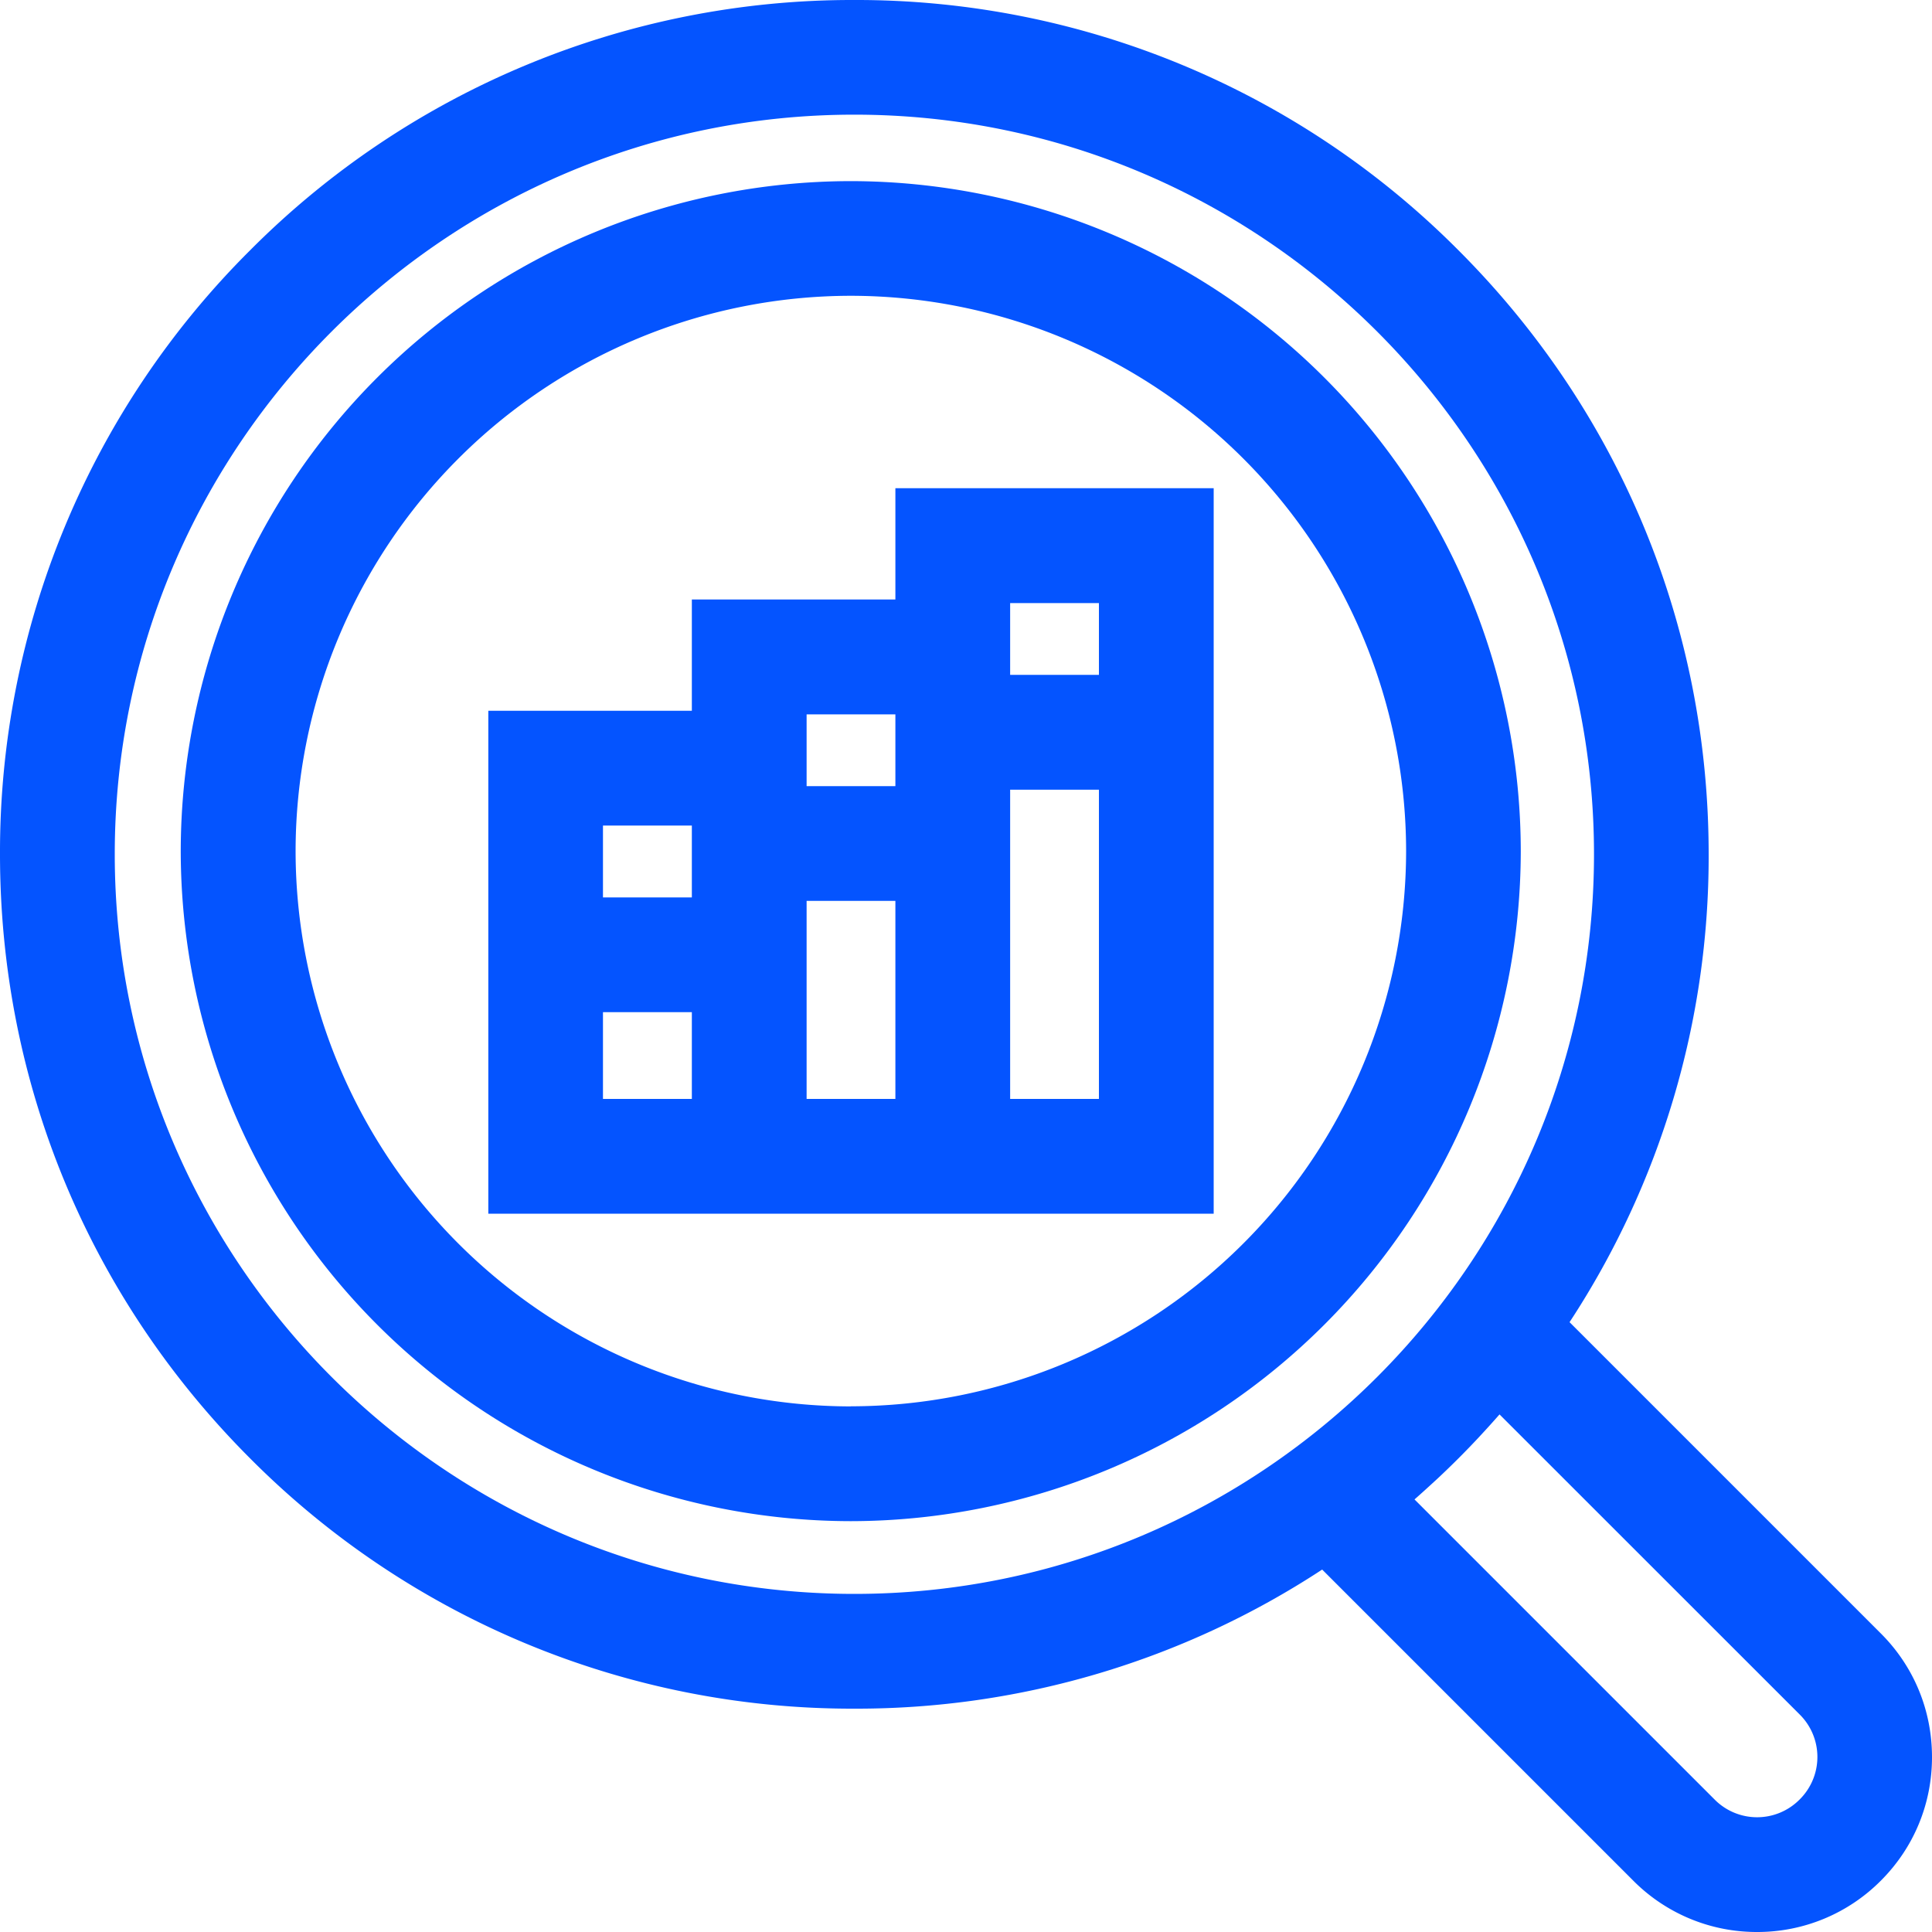
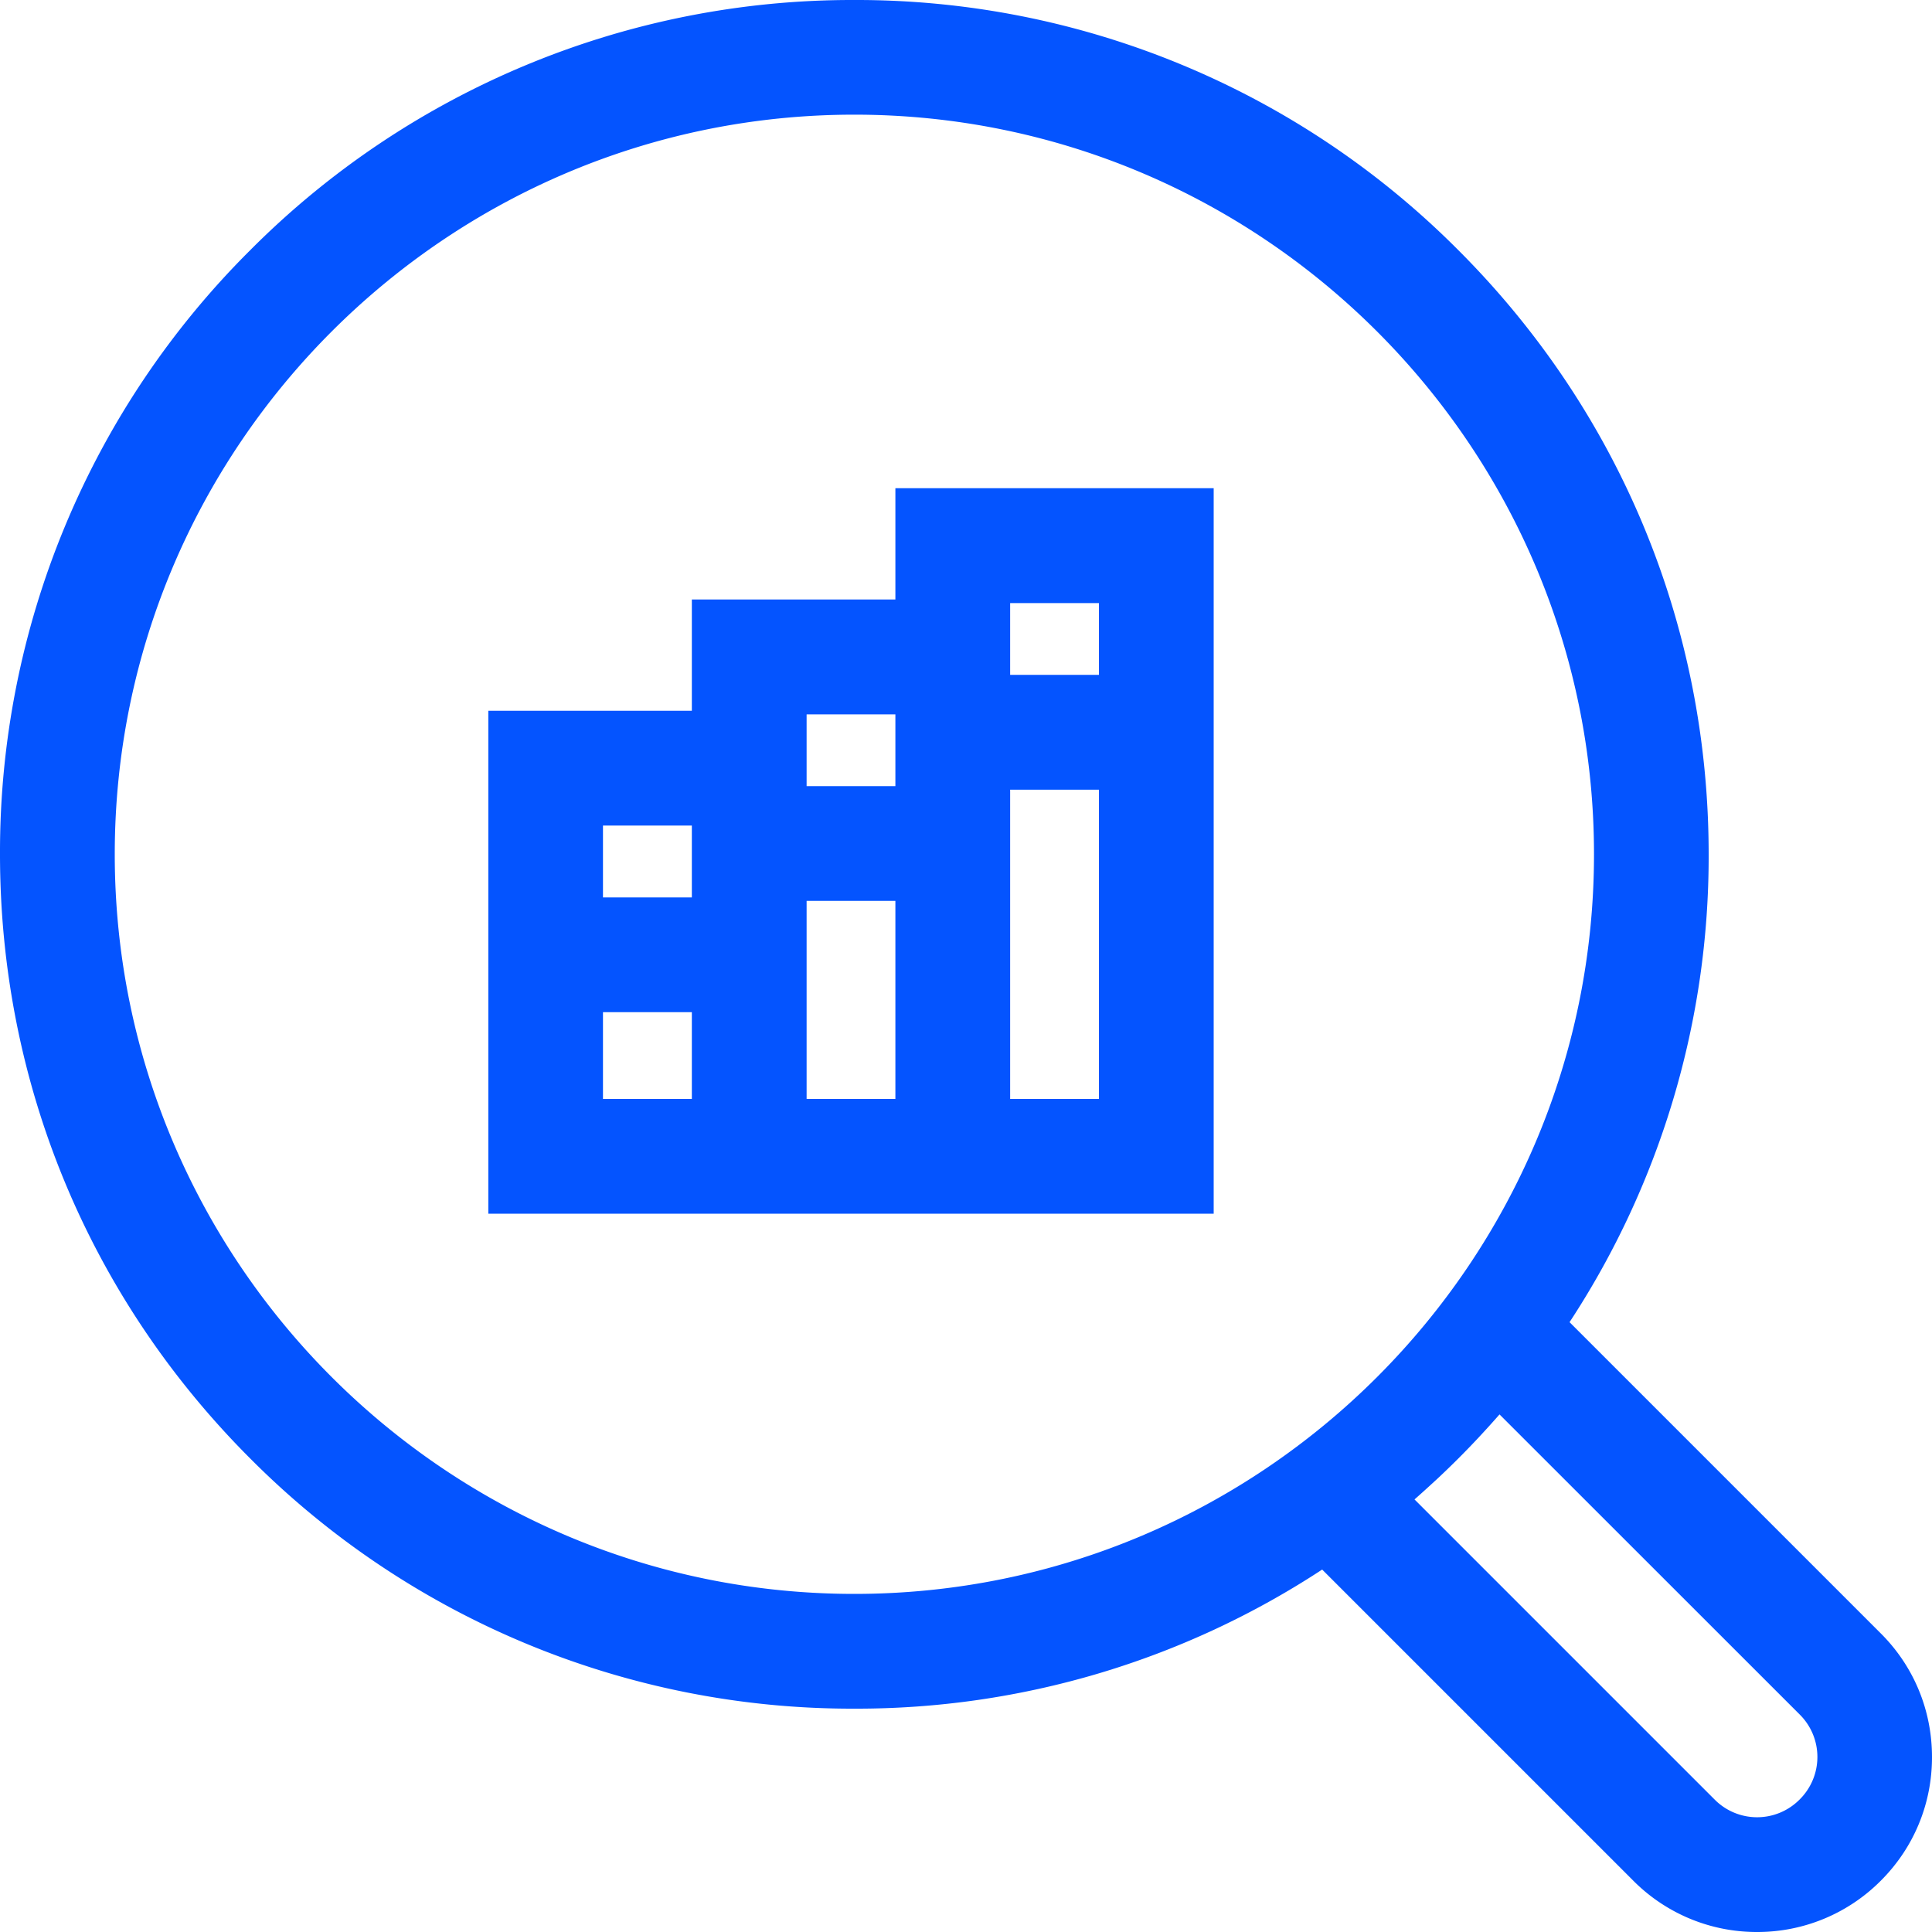
<svg xmlns="http://www.w3.org/2000/svg" width="20" height="20" fill="none">
  <g fill="#0454FF" clip-path="url(#a)">
    <path d="m19.47 16.909-3.222-3.222a8.783 8.783 0 0 0 1.44-4.843c0-2.362-.92-4.583-2.59-6.253A8.786 8.786 0 0 0 8.844 0 8.79 8.79 0 0 0 2.59 2.59 8.787 8.787 0 0 0 0 8.844c0 2.363.92 4.584 2.59 6.254a8.787 8.787 0 0 0 6.254 2.59 8.783 8.783 0 0 0 4.843-1.44l3.222 3.222a1.8 1.8 0 0 0 1.28.53 1.8 1.8 0 0 0 1.28-.53c.343-.342.531-.797.531-1.28 0-.485-.188-.94-.53-1.281ZM8.844 16.5c-4.221 0-7.656-3.435-7.656-7.657 0-4.221 3.435-7.656 7.656-7.656 4.222 0 7.657 3.435 7.657 7.656 0 4.222-3.435 7.657-7.657 7.657Zm9.786 2.128a.619.619 0 0 1-.881 0l-3.106-3.106c.073-.064.145-.13.217-.196l.026-.024a8.907 8.907 0 0 0 .417-.417l.024-.026a9.84 9.84 0 0 0 .196-.217l3.107 3.106a.619.619 0 0 1 0 .88Z" />
-     <path d="M8.807 1.875a6.944 6.944 0 0 0-6.936 6.936 6.944 6.944 0 0 0 6.936 6.936 6.944 6.944 0 0 0 6.936-6.936 6.944 6.944 0 0 0-6.936-6.936Zm0 12.684A5.754 5.754 0 0 1 3.06 8.81a5.754 5.754 0 0 1 5.748-5.748 5.754 5.754 0 0 1 5.748 5.748 5.754 5.754 0 0 1-5.748 5.748Z" />
    <path d="M9.269 5.055v1.151H7.162v1.152H5.055v5.206h7.509v-7.51H9.27Zm-2.107 6.321h-.92v-.898h.92v.898Zm0-2.086h-.92v-.744h.92v.744Zm2.107 2.086H8.35v-2.05h.919v2.05Zm0-3.238H8.35v-.743h.919v.743Zm2.107 3.238h-.919V8.175h.919v3.201Zm0-4.39h-.919v-.743h.919v.743Z" />
  </g>
  <defs>
    <clipPath id="a">
      <path fill="#fff" d="M0 0h20v20H0z" />
    </clipPath>
  </defs>
</svg>